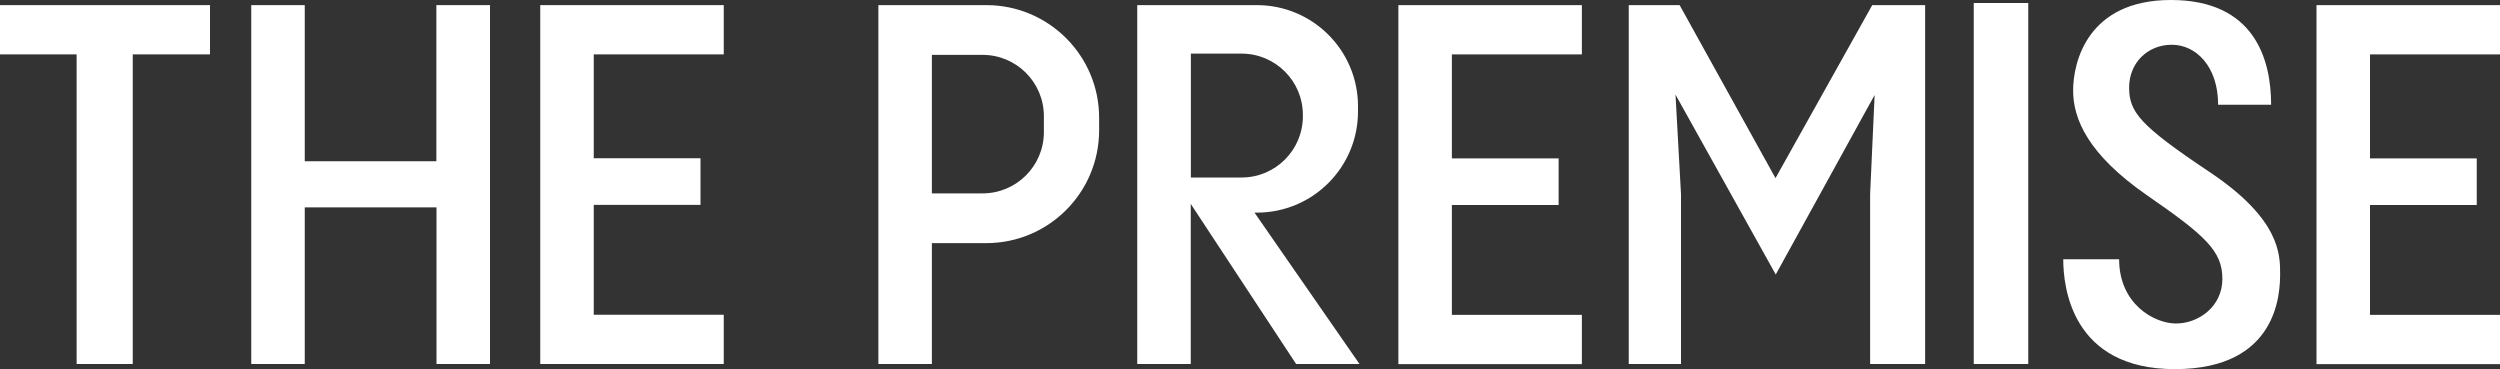
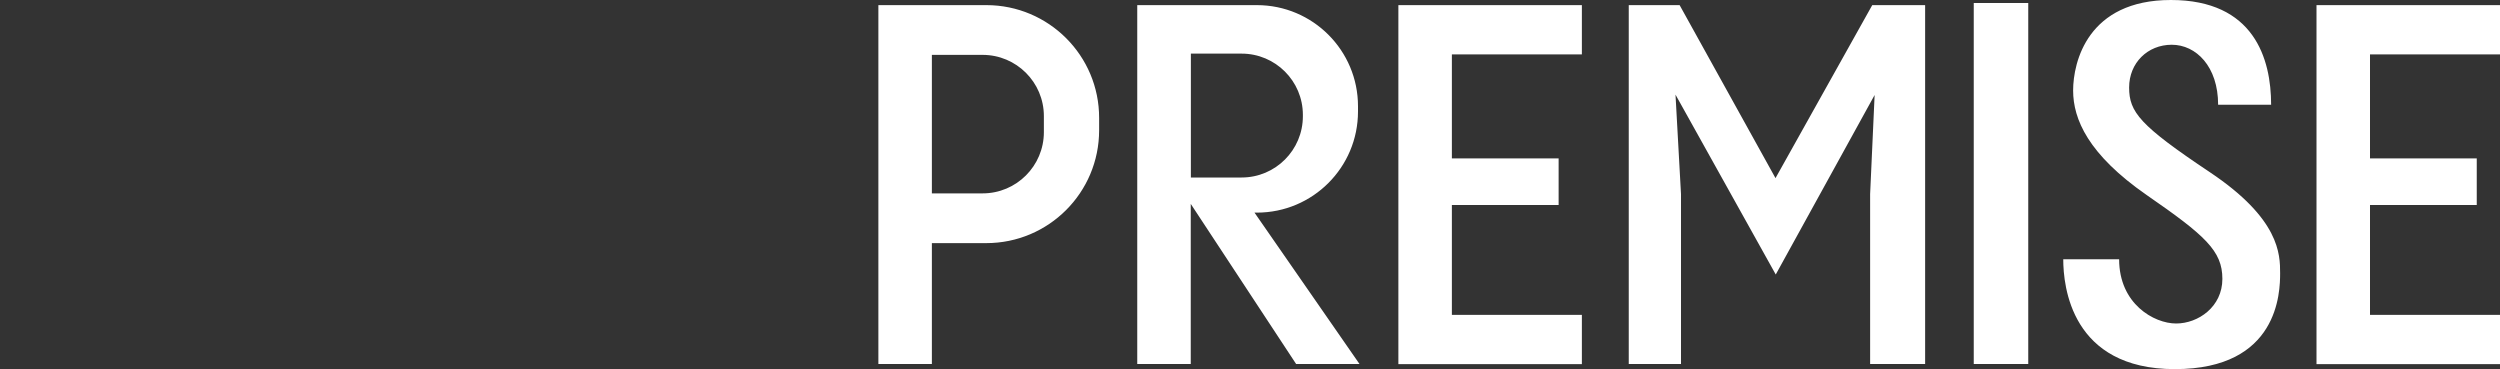
<svg xmlns="http://www.w3.org/2000/svg" version="1.1" x="0px" y="0px" width="2000px" height="295.3px" viewBox="0 0 2000 295.3" style="enable-background:new 0 0 2000 295.3;" xml:space="preserve">
  <rect x="0" y="0" width="2000" height="295.3" fill="#333333" stroke="none" />
  <style type="text/css">
	.st0{fill:#FFFFFF;}
</style>
  <g>
-     <path class="st0" d="M168,43.5h-61.8v247.7H61.3V43.5H0V4.1h168V43.5z M349.1,4.1V129H243.8V4.1H201v287.1h42.8V165.9h105.4v125.3   h42.8V4.1H349.1z M579,43.5V4.1H432.2v287.1H579v-39.4H475v-87.9h85.4v-37.3H475V43.5H579z" />
    <path class="st0" d="M789.1,4.1h-86.4v287.1h42.8v-96.7h43.5c49.9,0,90.3-40.4,90.3-90.3v-9.8C879.4,44.5,838.9,4.1,789.1,4.1z    M835.1,105.7c0,27-21.9,49-49,49h-40.6V43.9h40.6c27,0,49,21.9,49,49V105.7z M1161.5,43.5v83.2h85.4v37.3h-85.4v87.9h104v39.4   h-146.8V4.1h146.8v39.4H1161.5z M1896,43.5v83.2h85.4v37.3H1896v87.9h104v39.4h-146.8V4.1H2000v39.4H1896z M1003.6,170.1h1.9   c44.7,0,80.9-36.2,80.9-80.9V85c0-44.7-36.2-80.9-80.9-80.9h-52.9l0,0h-42.8v287.1h42.8V163.1l4.6,7l79.7,121.1h50.7L1003.6,170.1z    M952.7,141.9v-99h40.6c27,0,49,21.9,49,49v1.1c0,27-21.9,49-49,49H952.7z M1579,2.4h43.6v288.8H1579V2.4z M1303,291.2V4.1h40.7   l76.7,138.4l77.4-138.4h42.3v287.1h-44V155.3l3.6-79.3l-79.1,143.6l-80.2-143.9l4.4,79.6v135.9L1303,291.2z M1774.5,83.8   c0-30.7-17.7-48-37.1-48c-19.3,0-34.1,14.5-34.1,34.2s8.5,30.3,64.5,67.7s56.3,65.7,56.3,80.9c0,15.1-1.2,76.7-84.2,76.7   s-89.3-66.4-89.3-87.9c10.5,0,44.7,0,44.7,0c0,35.8,28,51.4,45.6,51.4s37-13.3,37-35.7s-13.7-34.7-60.6-67.1   c-46.8-32.5-58.8-60.7-58.8-83.6S1670.2,0,1736.7,0s80.2,46.9,80.2,83.8C1817,83.8,1793.1,83.8,1774.5,83.8z" />
  </g>
</svg>